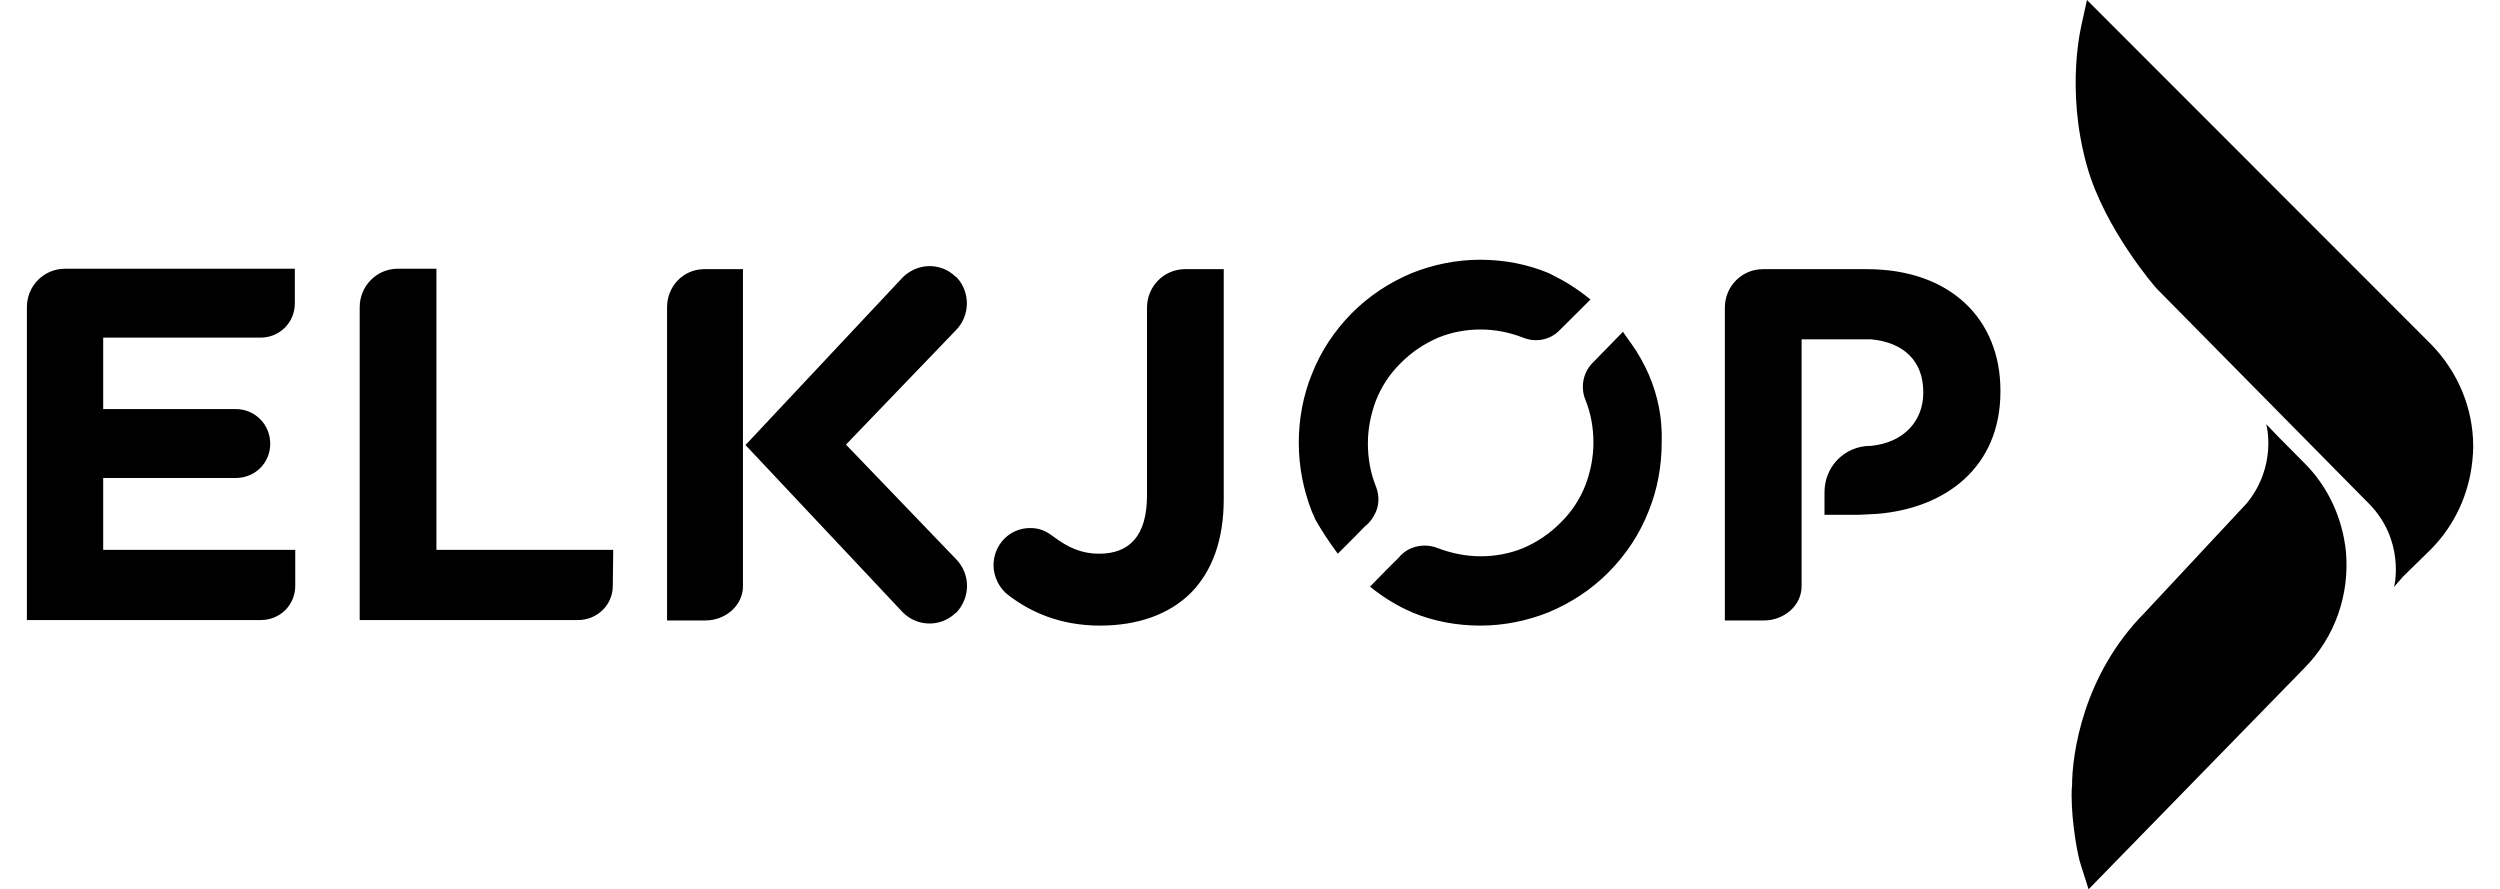
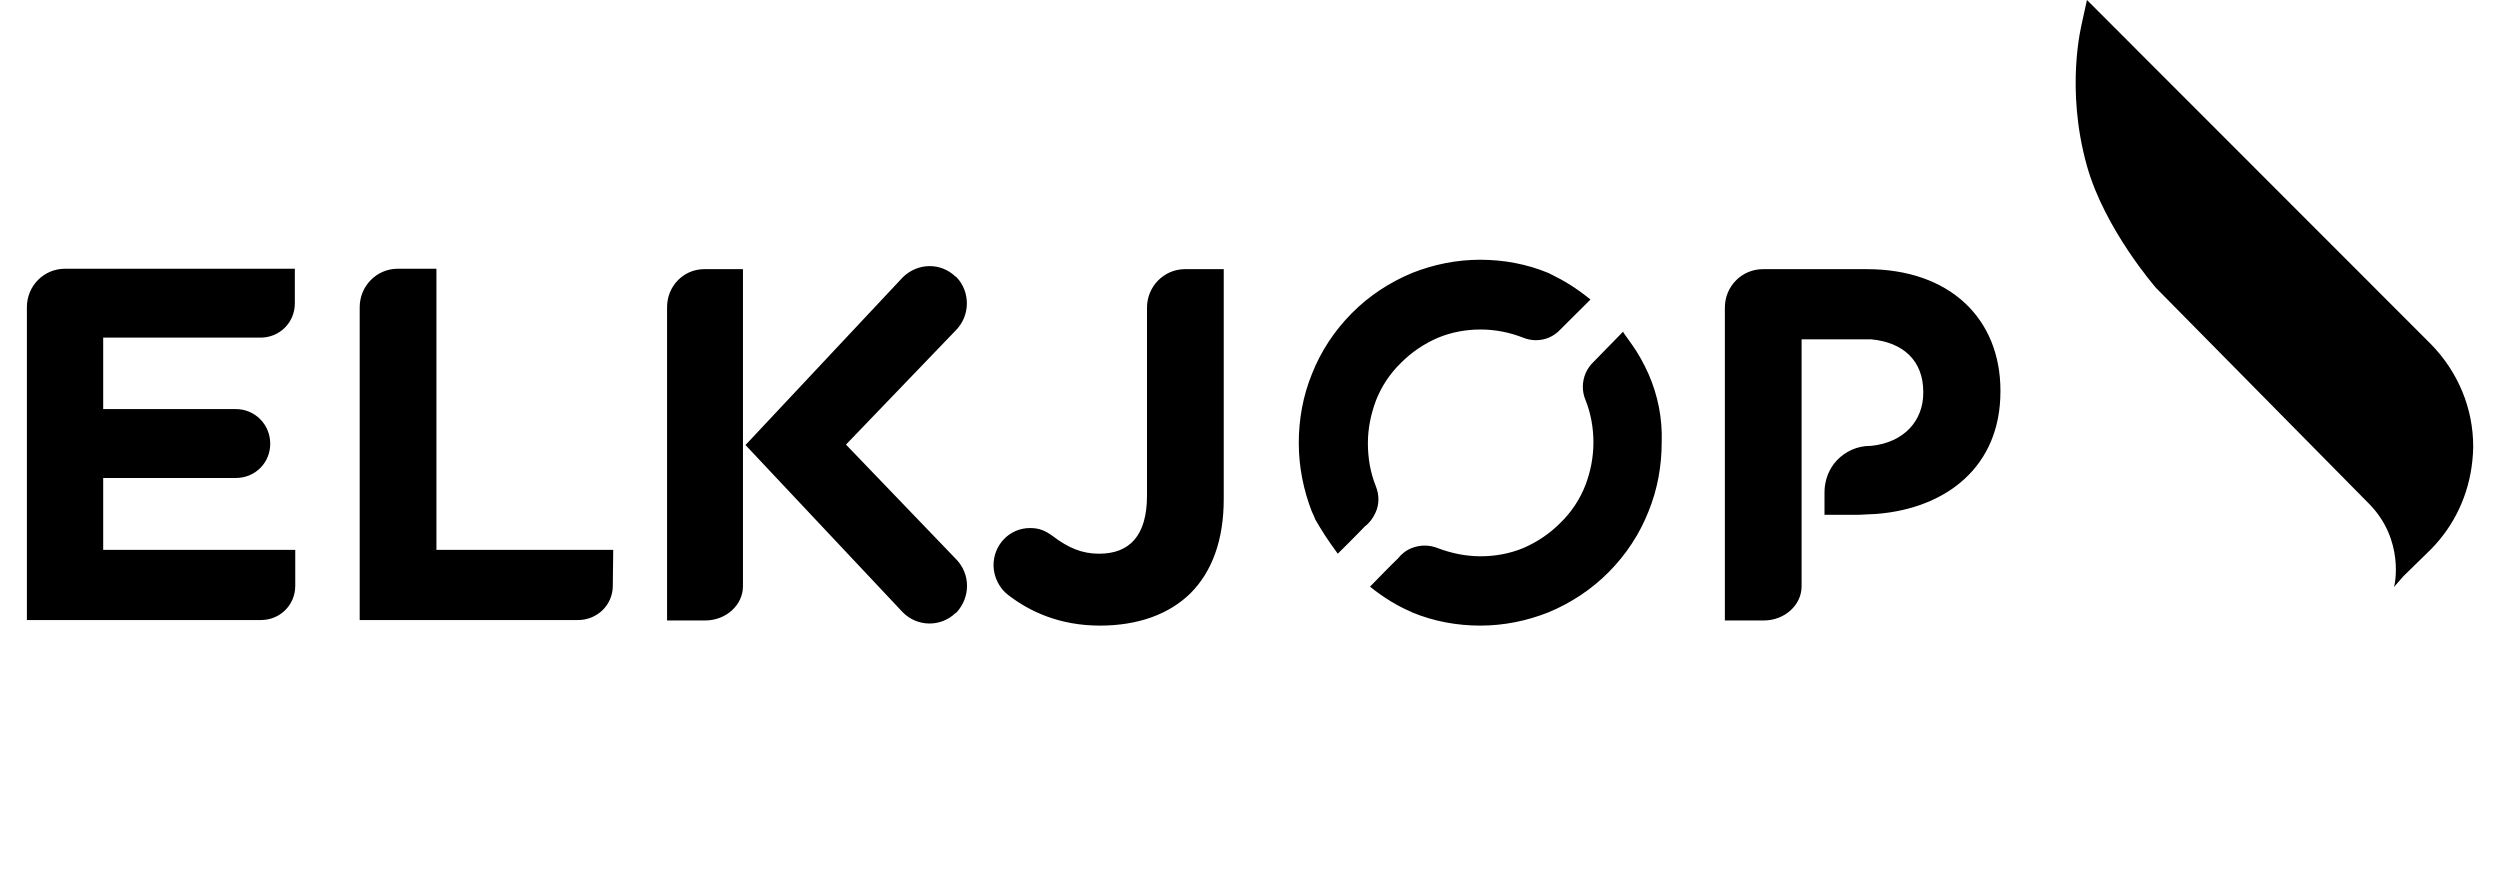
<svg xmlns="http://www.w3.org/2000/svg" width="194" height="69" viewBox="0 0 194 69" fill="none">
  <g clip-path="url(#clip0_3004_3298)">
    <path d="M155.234 30.383V30.317C155.234 24.738 151.319 20.887 144.871 20.887H136.81C135.165 20.887 133.849 22.215 133.849 23.875V48.148H136.876C138.455 48.148 139.804 46.986 139.804 45.492V26.332H145.2C147.7 26.565 149.246 27.993 149.246 30.417V30.483C149.246 32.641 147.766 34.335 145.2 34.6H145.134C144.114 34.6 143.193 35.032 142.535 35.729C141.943 36.36 141.581 37.257 141.581 38.187V39.946H144.278L145.627 39.88C151.023 39.448 155.234 36.227 155.234 30.383ZM57.654 45.492C57.654 46.953 56.338 48.148 54.725 48.148H51.764V23.842C51.764 22.215 53.015 20.92 54.594 20.887H57.654V45.492ZM74.169 25.635L65.648 34.501L74.169 43.367C75.321 44.529 75.321 46.322 74.235 47.517L74.136 47.584C72.985 48.679 71.175 48.646 70.057 47.517L57.851 34.534L70.057 21.518C71.208 20.389 72.985 20.355 74.136 21.451L74.235 21.518C75.321 22.68 75.288 24.506 74.169 25.635ZM94.962 38.718V20.887H91.902C90.29 20.92 89.007 22.248 89.007 23.875V38.452C89.007 41.607 87.625 42.968 85.289 42.968C83.94 42.968 82.888 42.503 81.703 41.607C81.111 41.175 80.65 40.976 79.927 40.976C78.347 40.976 77.097 42.271 77.097 43.865C77.097 44.794 77.591 45.691 78.216 46.156C79.927 47.484 82.263 48.547 85.355 48.547C88.283 48.547 90.718 47.683 92.396 46.023C94.041 44.363 94.962 41.939 94.962 38.718ZM47.586 42.669H33.867V20.854H30.807C29.195 20.887 27.912 22.215 27.912 23.842V48.115H44.856C46.336 48.115 47.553 46.953 47.553 45.459L47.586 42.669ZM8.008 42.669H22.912V45.459C22.912 46.953 21.727 48.115 20.247 48.115H2.086V23.842C2.086 22.182 3.402 20.854 5.047 20.854H22.879V23.543C22.879 25.037 21.694 26.2 20.214 26.2H8.008V31.745H18.305C19.786 31.745 20.97 32.94 20.97 34.434C20.97 35.929 19.786 37.091 18.305 37.091H8.008V42.669ZM106.773 37.755C106.345 36.692 106.148 35.563 106.148 34.401C106.148 33.239 106.378 32.143 106.773 31.081C107.201 29.985 107.859 28.989 108.714 28.159C109.536 27.328 110.523 26.664 111.609 26.2C112.662 25.768 113.78 25.569 114.899 25.569C116.051 25.569 117.169 25.801 118.189 26.2C118.518 26.332 118.847 26.399 119.176 26.399C119.933 26.399 120.591 26.1 121.084 25.569L123.42 23.244C122.367 22.381 121.38 21.783 120.426 21.318C120.328 21.285 120.262 21.219 120.163 21.186C118.485 20.488 116.676 20.156 114.866 20.156C113.024 20.156 111.247 20.521 109.569 21.186C107.826 21.916 106.246 22.945 104.898 24.307C103.549 25.668 102.496 27.262 101.805 29.022C101.114 30.715 100.785 32.542 100.785 34.368C100.785 36.227 101.147 38.02 101.805 39.714C101.871 39.847 102.002 40.112 102.068 40.312C102.562 41.175 103.055 41.939 103.812 42.968C103.812 42.968 105.358 41.441 105.917 40.843C106.279 40.577 106.543 40.212 106.74 39.78C107.036 39.15 107.036 38.419 106.773 37.755ZM127.927 29.022C127.565 28.225 127.138 27.428 126.611 26.698C126.578 26.631 125.92 25.768 125.953 25.735L123.65 28.092C123.124 28.59 122.828 29.288 122.828 30.018C122.828 30.35 122.894 30.715 123.025 31.014C123.453 32.077 123.65 33.206 123.65 34.335C123.65 35.497 123.42 36.626 123.025 37.655C122.598 38.751 121.94 39.747 121.084 40.577C120.262 41.407 119.275 42.072 118.189 42.536C117.136 42.968 116.018 43.167 114.899 43.167C113.748 43.167 112.629 42.935 111.576 42.536C110.918 42.271 110.194 42.271 109.536 42.536C109.109 42.702 108.747 43.001 108.484 43.333C107.957 43.831 106.312 45.525 106.312 45.525C107.431 46.421 108.451 47.019 109.438 47.451C109.438 47.451 109.536 47.484 109.569 47.517C111.247 48.215 113.057 48.547 114.866 48.547C116.709 48.547 118.485 48.181 120.163 47.517C121.907 46.787 123.486 45.757 124.835 44.396C126.184 43.035 127.236 41.441 127.927 39.681C128.618 37.987 128.947 36.161 128.947 34.335C129.013 32.475 128.651 30.682 127.927 29.022Z" fill="black" />
-     <path d="M174.345 39.057L166.417 47.557C161.613 52.405 160.791 58.581 160.791 60.972C160.758 61.205 160.758 61.437 160.758 61.703V61.769C160.758 63.795 161.218 66.418 161.482 67.148L162.074 69.008L178.82 51.841C181.189 49.45 182.34 46.163 182.044 42.809C181.781 40.219 180.662 37.762 178.82 35.936L176.747 33.844L175.859 32.914C175.892 33.014 176.714 36.168 174.345 39.057Z" fill="black" />
    <path d="M161.554 1.793C161.554 1.859 160.238 6.774 161.948 12.883C163.33 17.798 167.311 22.347 167.311 22.347L183.827 39.082C186.623 41.905 185.834 45.458 185.768 45.557L186.492 44.727L188.63 42.635C190.473 40.776 191.591 38.352 191.854 35.762C191.887 35.397 191.92 35.065 191.92 34.732V34.633C191.92 31.678 190.736 28.855 188.663 26.73L161.948 0L161.554 1.793Z" fill="black" />
  </g>
  <defs>
    <clipPath id="clip0_3004_3298">
      <rect width="194" height="69" fill="white" />
    </clipPath>
  </defs>
</svg>